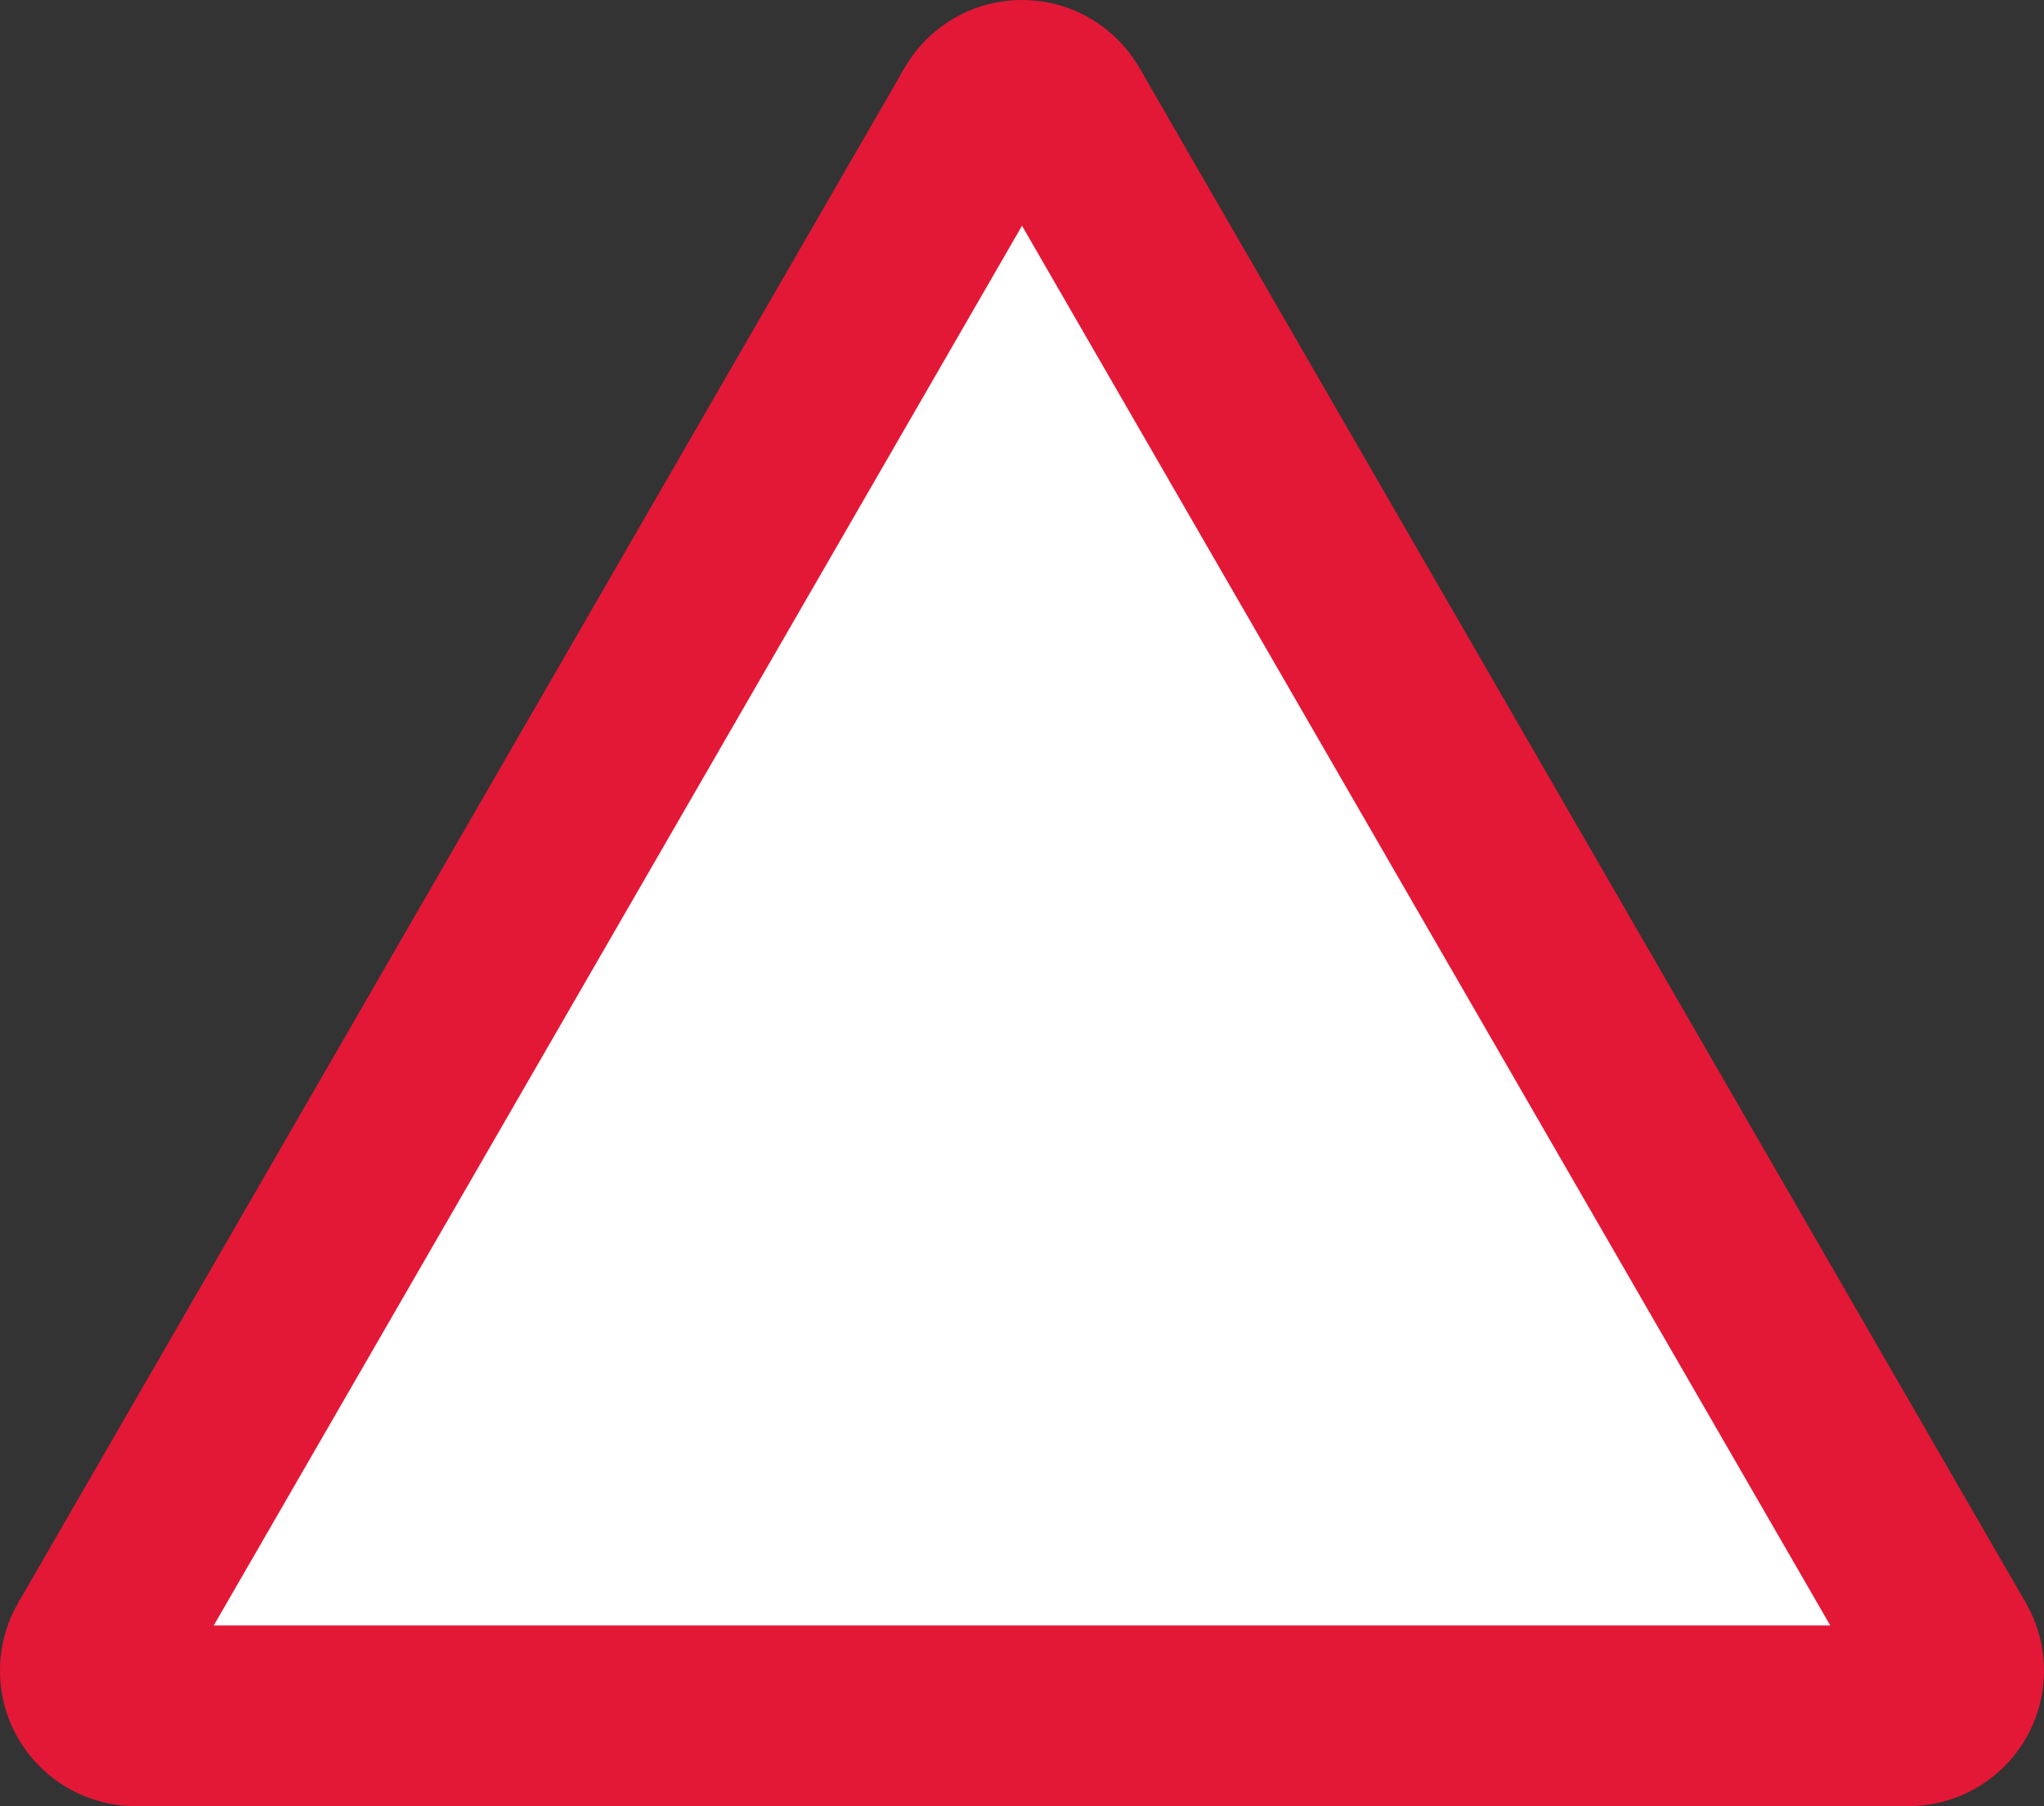
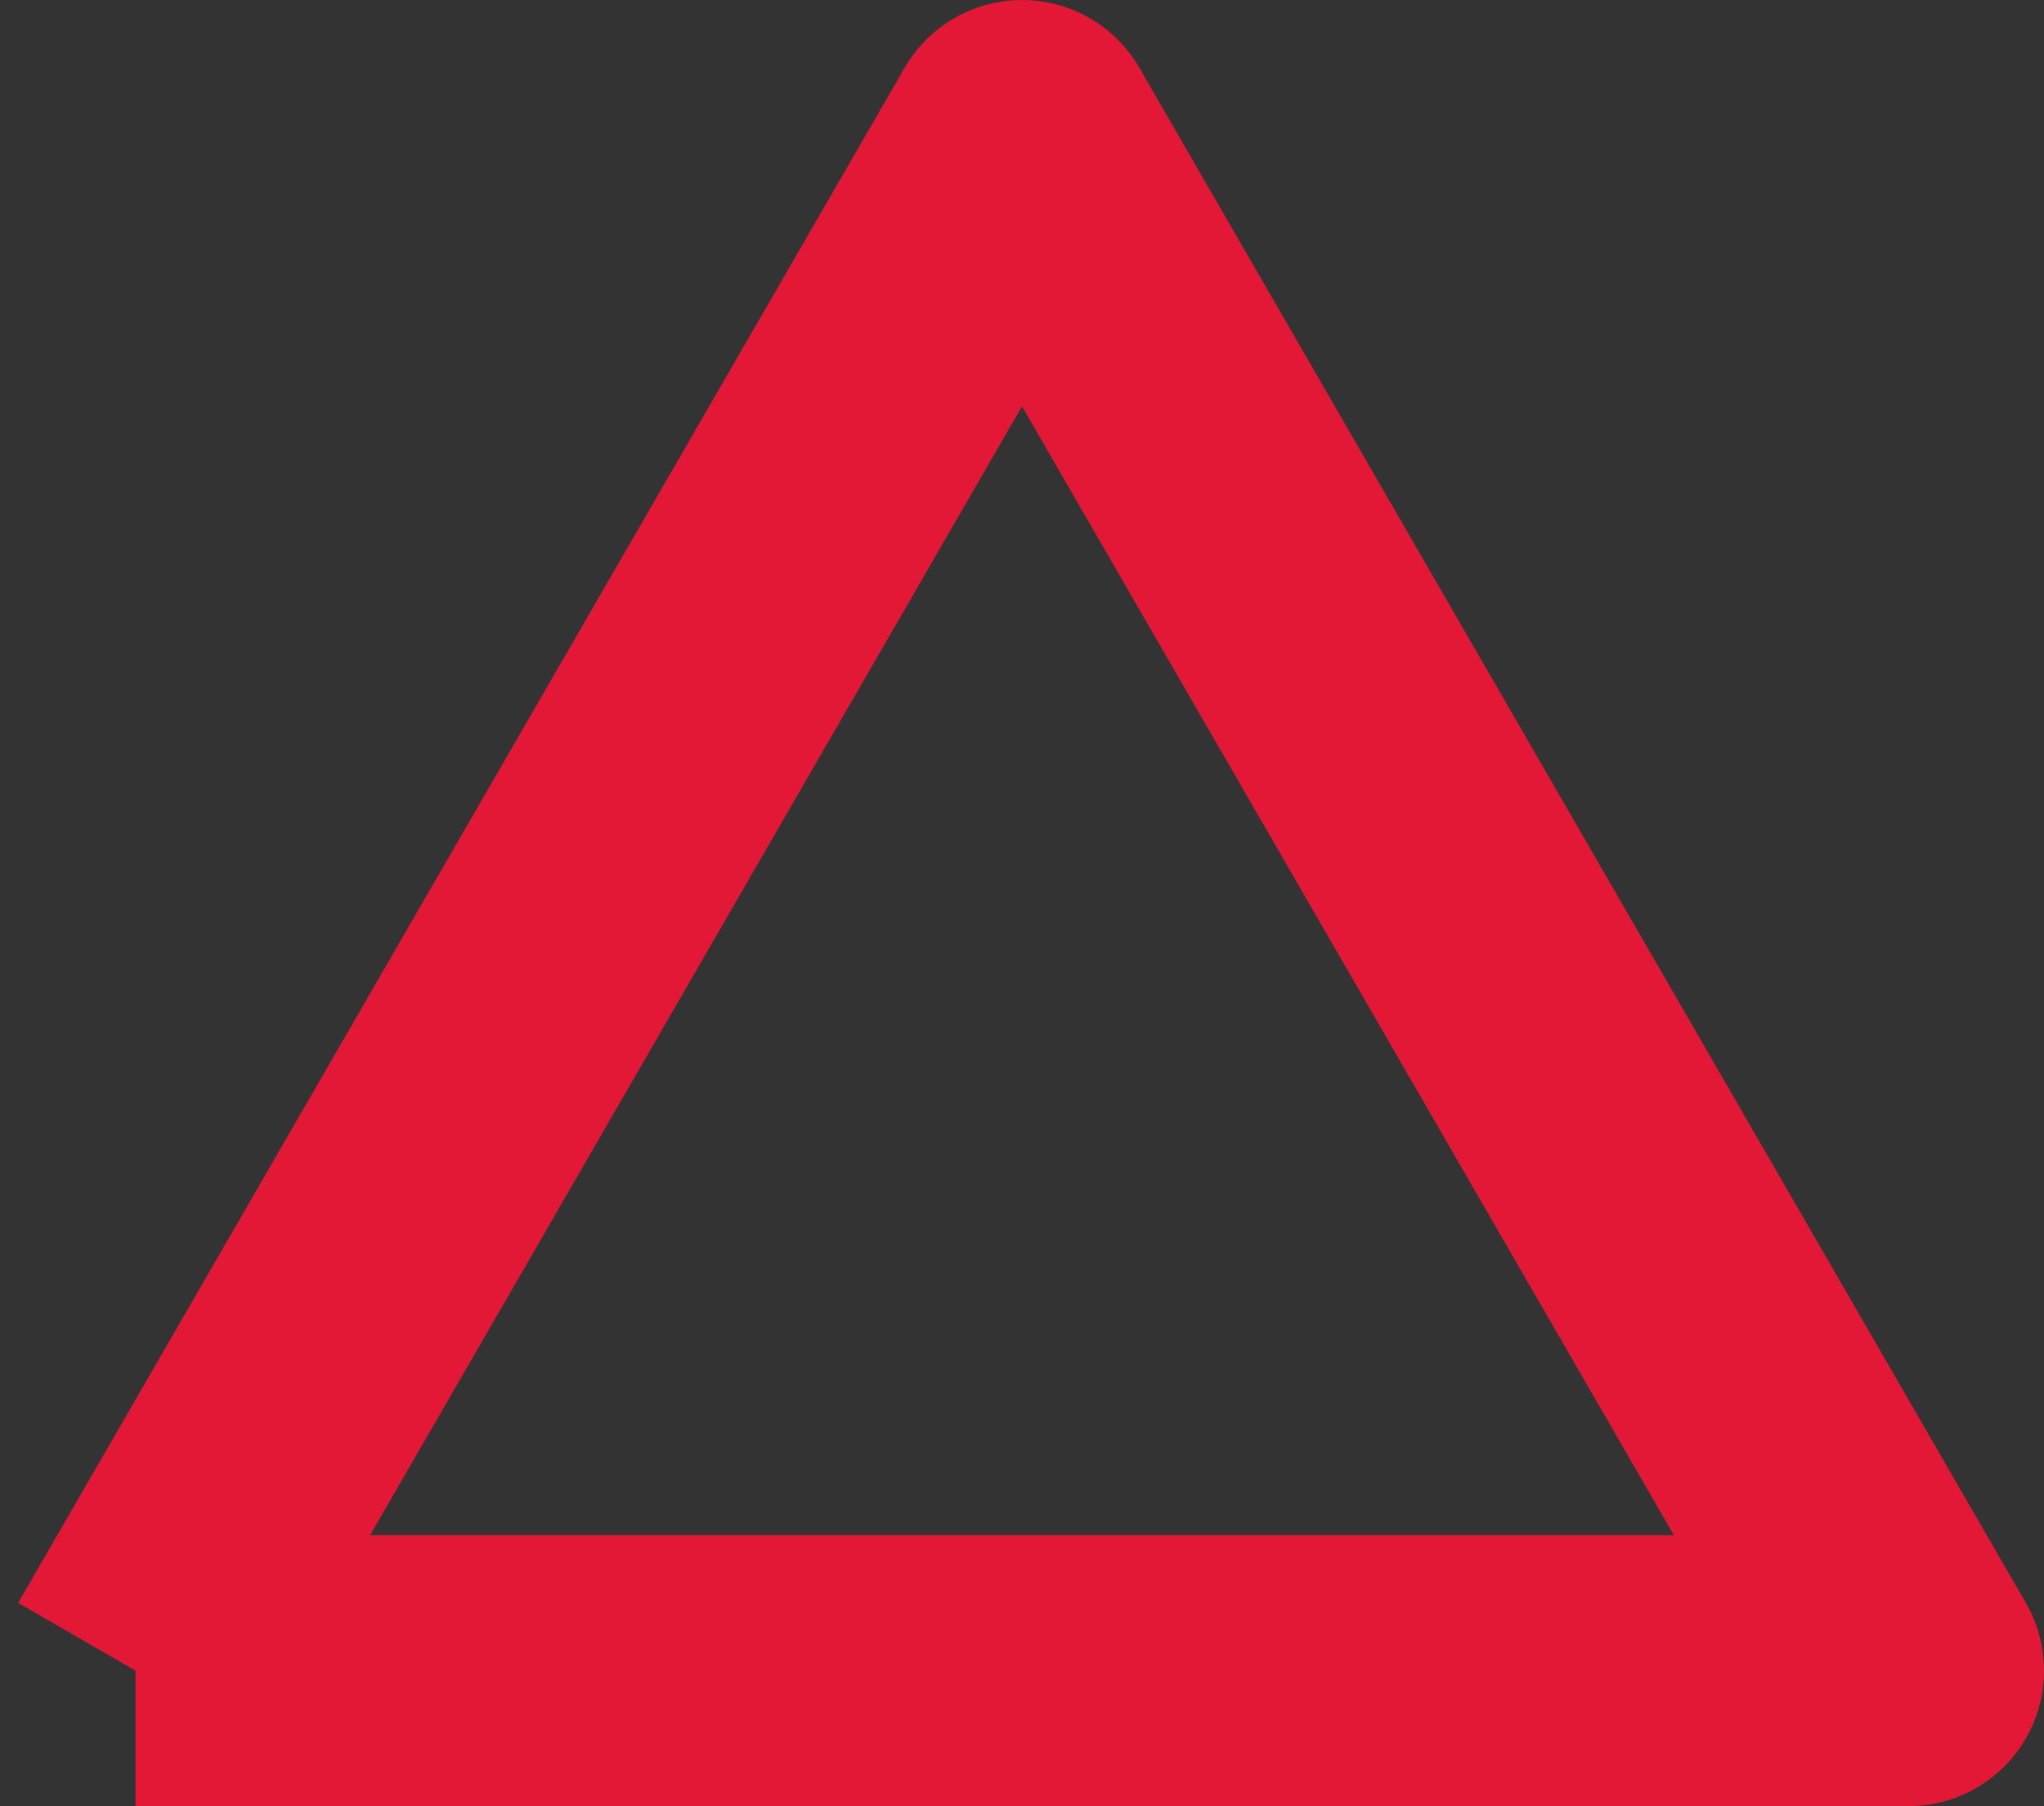
<svg xmlns="http://www.w3.org/2000/svg" id="UK traffic sign P500 Basic triangle" width="679" height="600" version="1.1">
  <rect width="100%" height="100%" fill="#333333" stroke="none" />
-   <circle id="circle_10_red" cx="45" cy="555" r="45" fill="#e31837" />
  <circle id="circle_20_red" cx="634" cy="555" r="45" fill="#e31837" />
  <circle id="circle_30_red" cx="339.5" cy="45" r="45" fill="#e31837" />
-   <path id="path_10_red" stroke="#e31837" stroke-width="90px" d="M 339.5,45 634,555 z M 634,555 45,555 z M 45,555 339.5,45 z" />
-   <path id="path20_white" fill="#ffffff" d="M 339.5,75 71,540 608,540 339.5,75" />
+   <path id="path_10_red" stroke="#e31837" stroke-width="90px" d="M 339.5,45 634,555 M 634,555 45,555 z M 45,555 339.5,45 z" />
</svg>